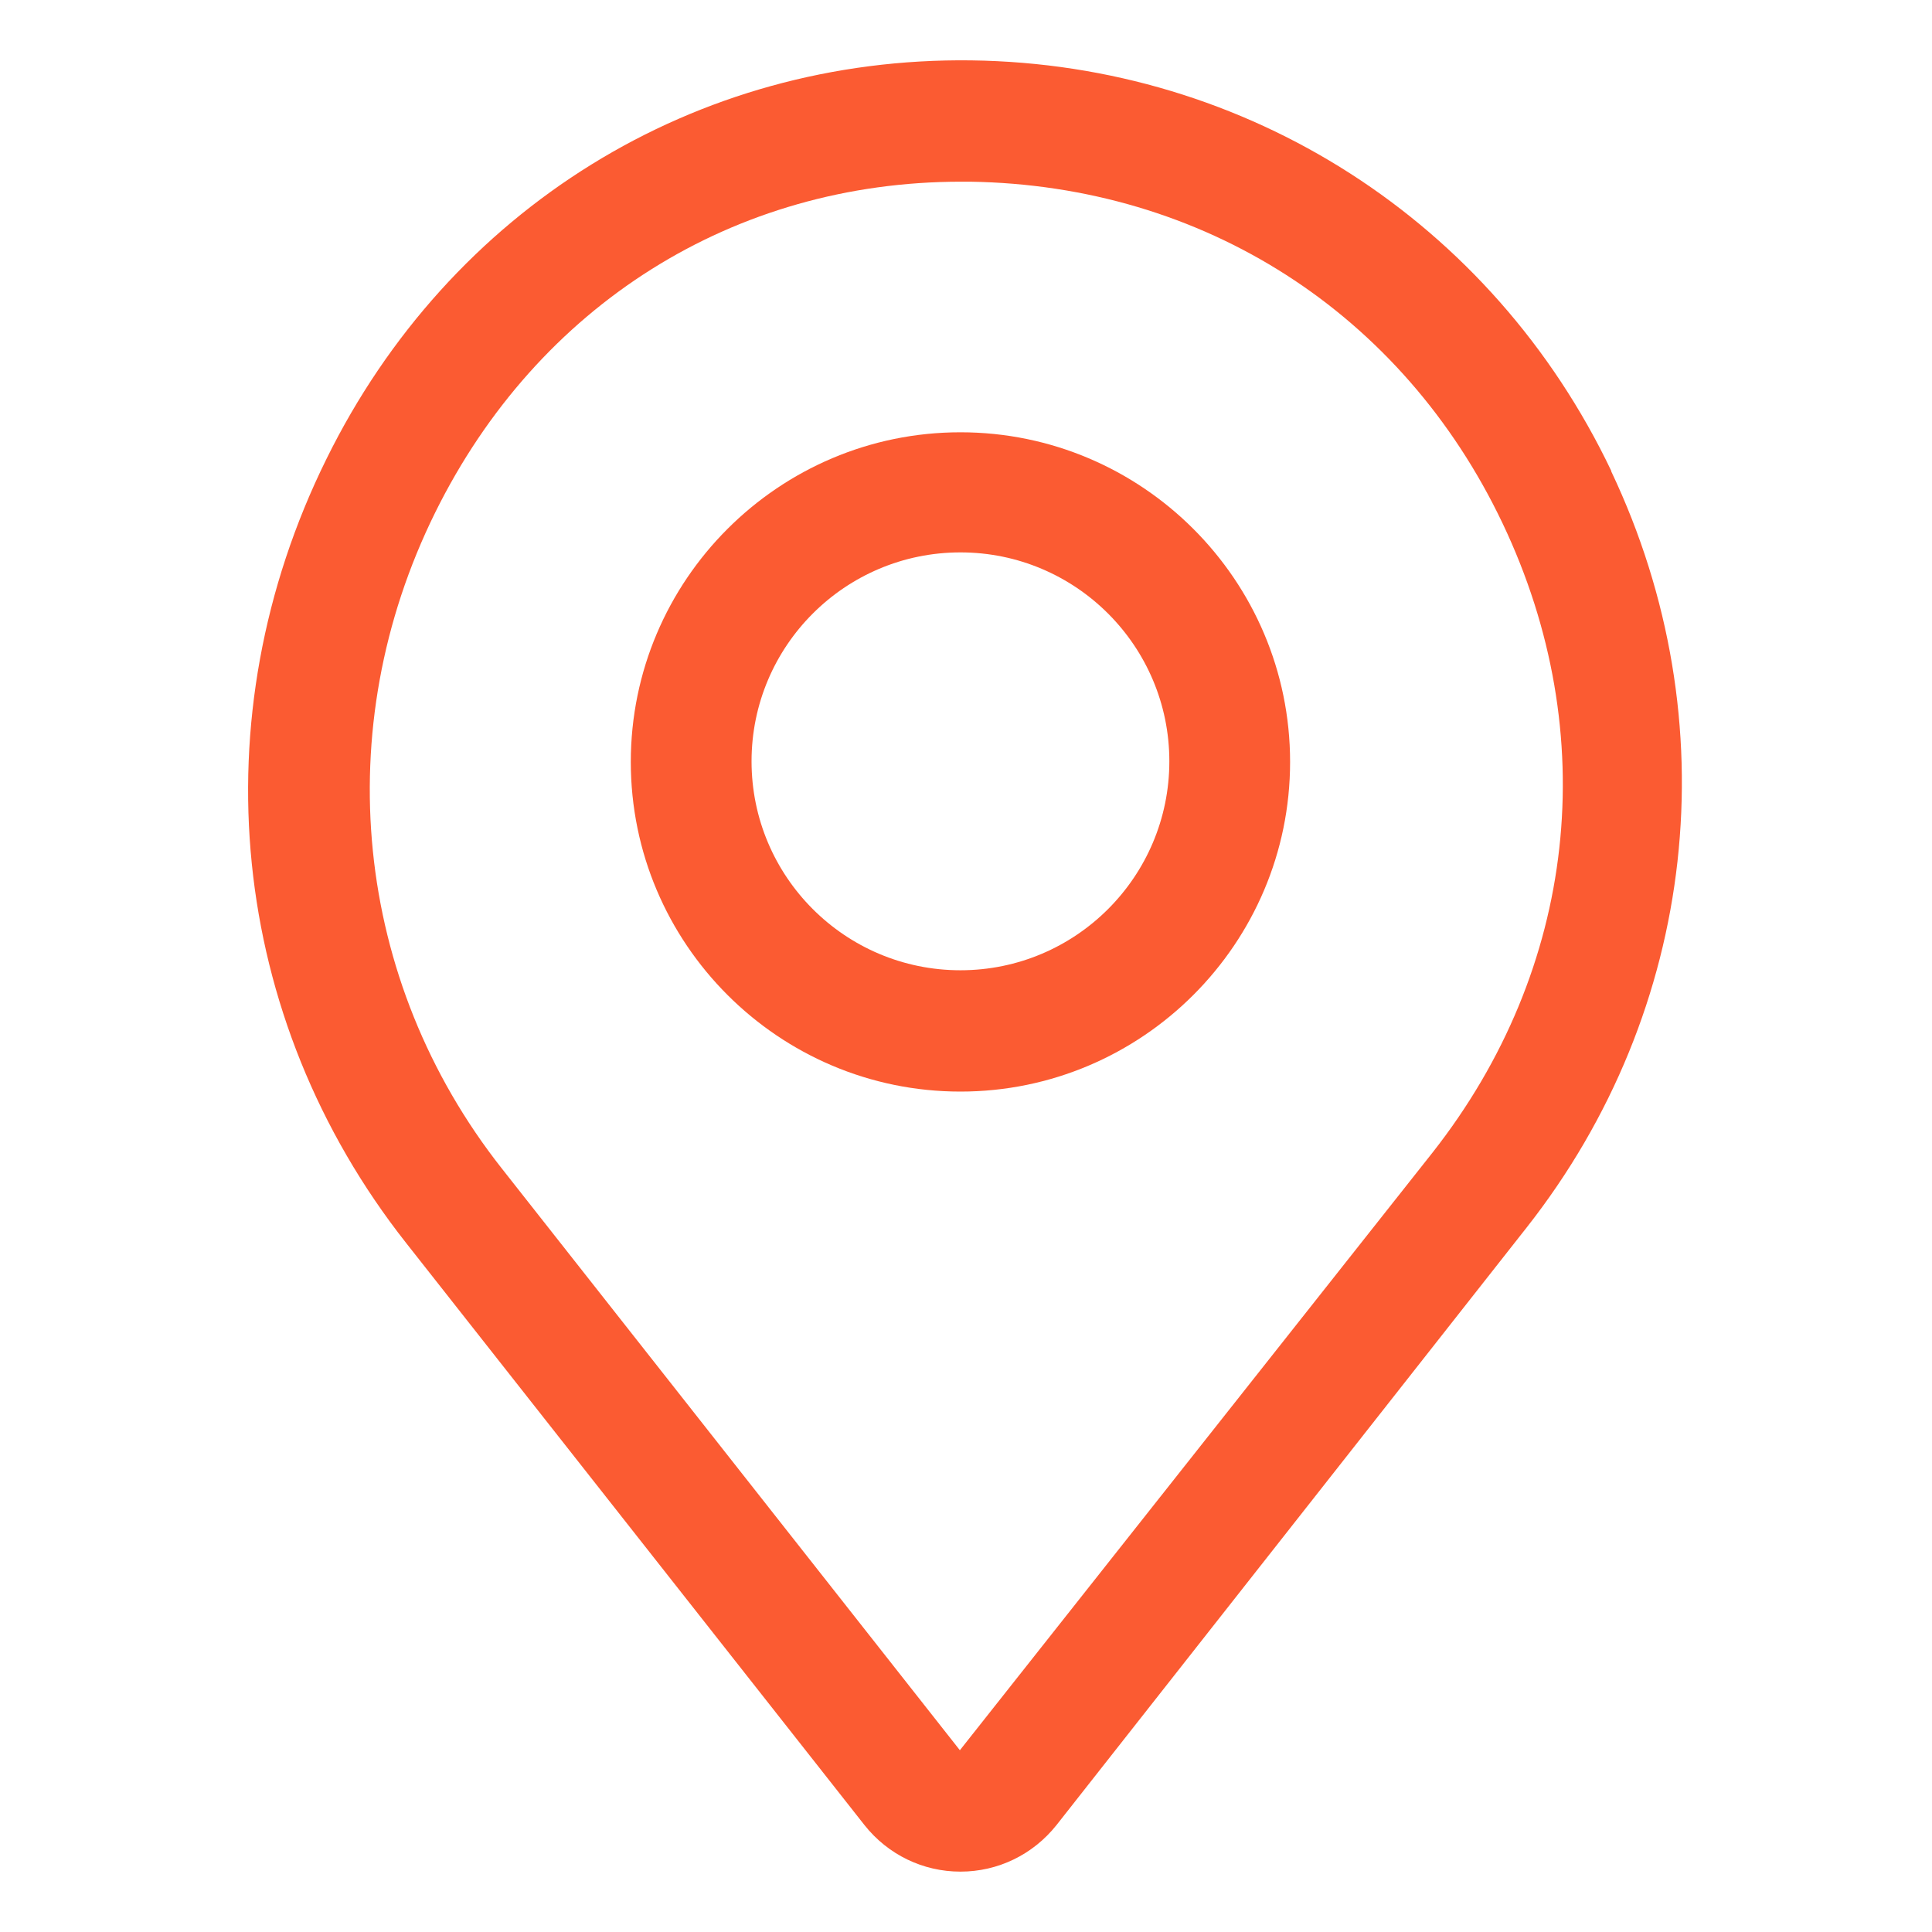
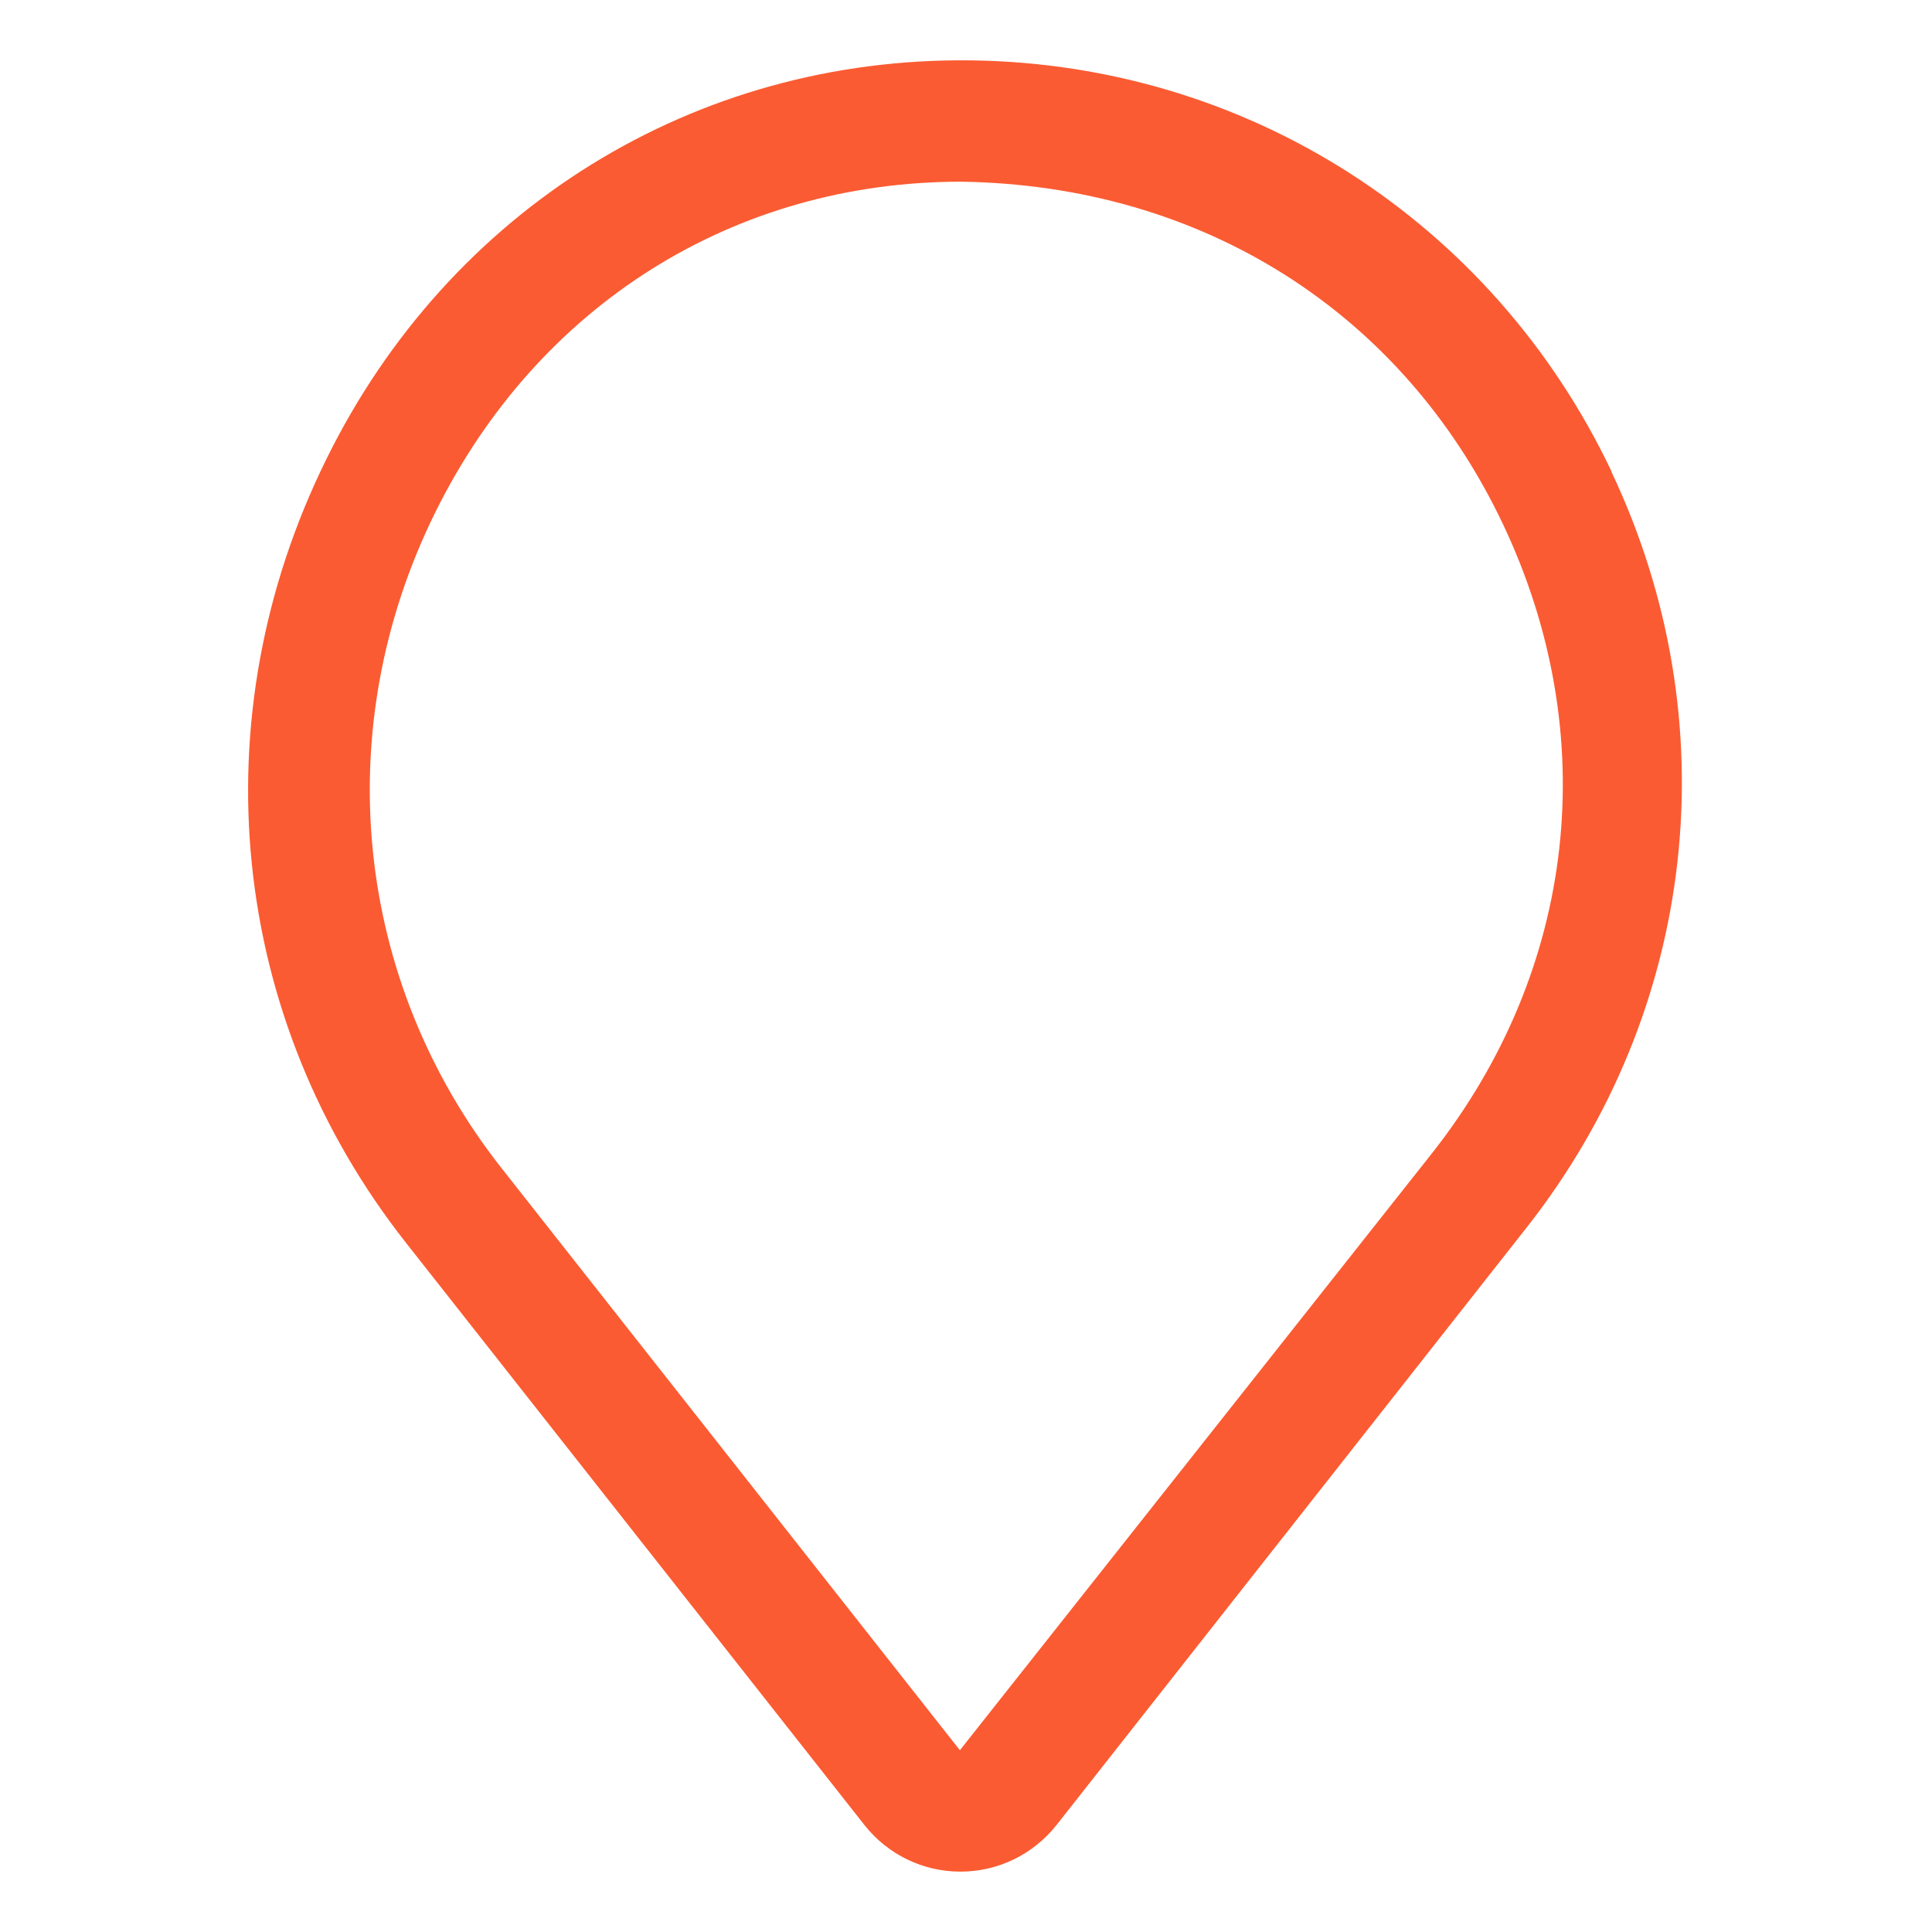
<svg xmlns="http://www.w3.org/2000/svg" width="24" height="24" viewBox="0 0 24 24" fill="none">
-   <path d="M20.016 5.85C18.539 2.752 15.494 0.795 12.066 0.75C8.631 0.705 5.586 2.595 4.056 5.7C2.466 8.917 2.841 12.645 5.046 15.442L10.739 22.672C11.031 23.04 11.466 23.25 11.931 23.25C12.396 23.25 12.831 23.04 13.124 22.672L18.966 15.247C21.089 12.547 21.486 8.955 20.016 5.857V5.85ZM17.796 14.317L11.924 21.742L6.231 14.512C4.394 12.18 4.079 9.052 5.406 6.367C6.681 3.787 9.119 2.257 11.939 2.257H12.051C14.946 2.302 17.421 3.885 18.666 6.502C19.911 9.12 19.589 12.037 17.796 14.317Z" fill="#FB5B32" />
-   <path d="M11.931 5.37C9.673 5.37 7.836 7.207 7.836 9.465C7.836 11.723 9.673 13.56 11.931 13.56C14.188 13.56 16.026 11.723 16.026 9.465C16.026 7.207 14.188 5.37 11.931 5.37ZM11.931 12.053C10.498 12.053 9.336 10.89 9.336 9.457C9.336 8.025 10.498 6.862 11.931 6.862C13.363 6.862 14.526 8.025 14.526 9.457C14.526 10.89 13.363 12.053 11.931 12.053Z" fill="#FB5B32" />
+   <path d="M20.016 5.85C18.539 2.752 15.494 0.795 12.066 0.75C8.631 0.705 5.586 2.595 4.056 5.7C2.466 8.917 2.841 12.645 5.046 15.442L10.739 22.672C11.031 23.04 11.466 23.25 11.931 23.25C12.396 23.25 12.831 23.04 13.124 22.672L18.966 15.247C21.089 12.547 21.486 8.955 20.016 5.857V5.85ZM17.796 14.317L11.924 21.742L6.231 14.512C4.394 12.18 4.079 9.052 5.406 6.367C6.681 3.787 9.119 2.257 11.939 2.257C14.946 2.302 17.421 3.885 18.666 6.502C19.911 9.12 19.589 12.037 17.796 14.317Z" fill="#FB5B32" />
</svg>